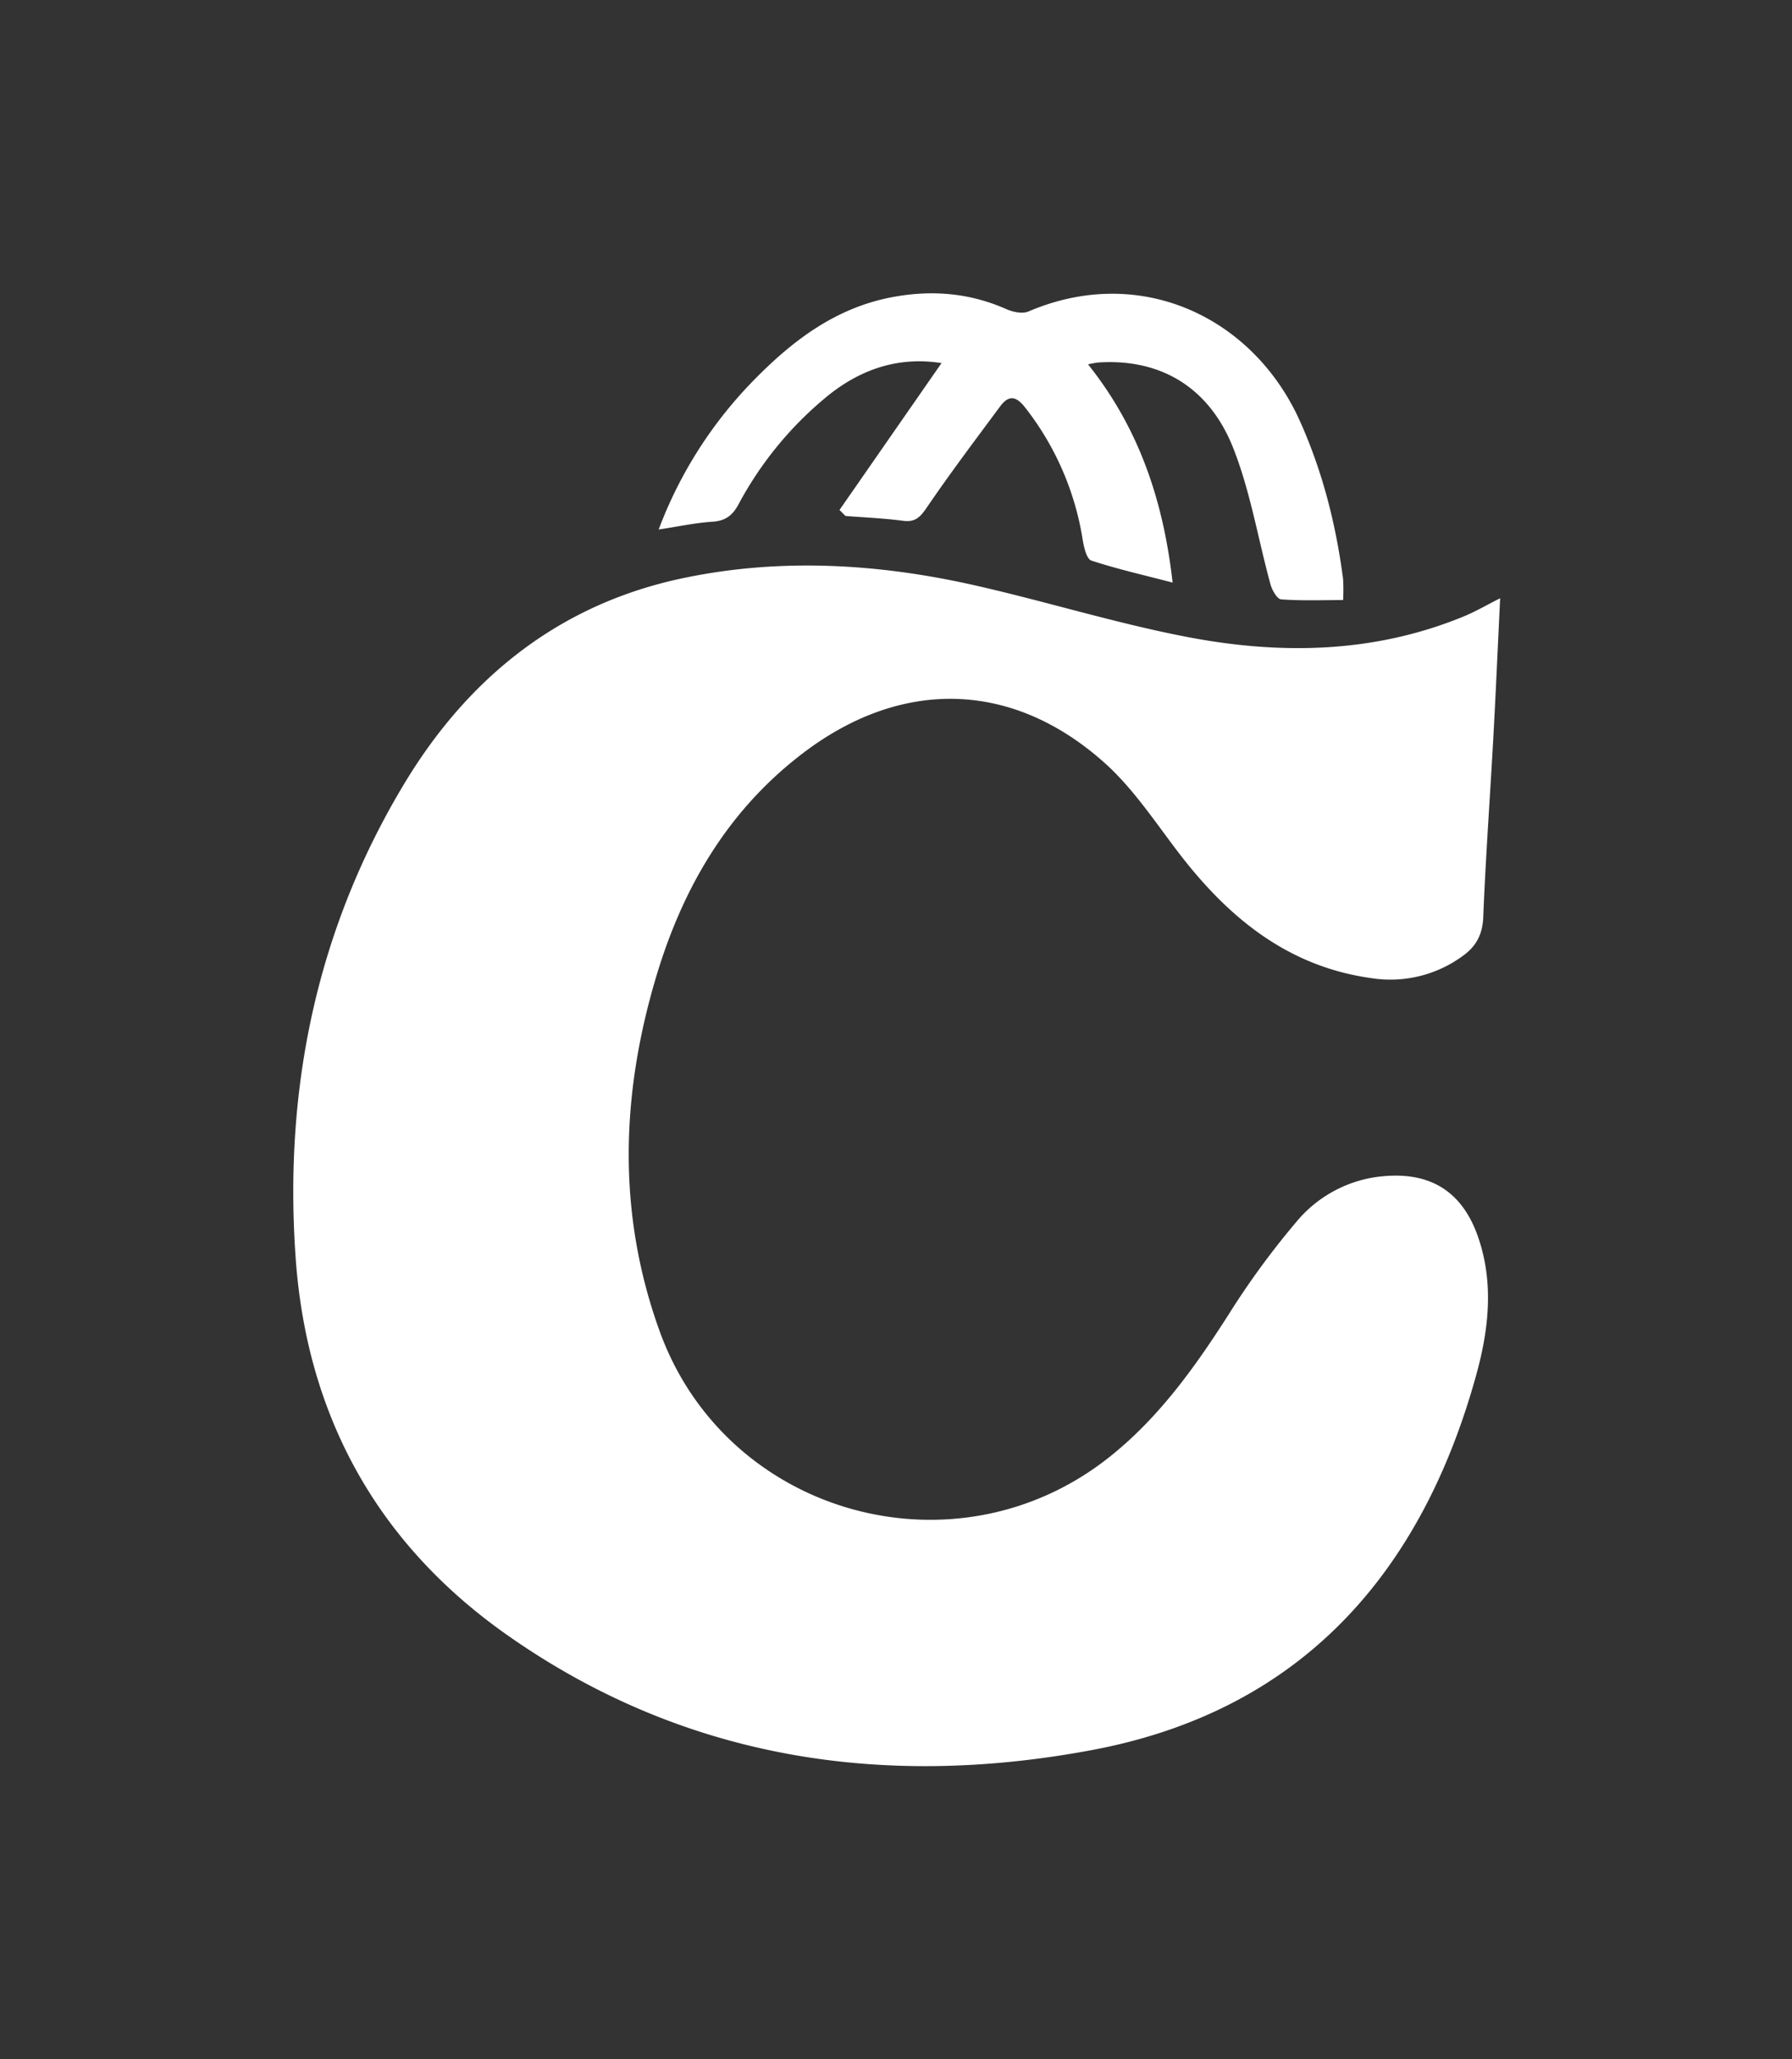
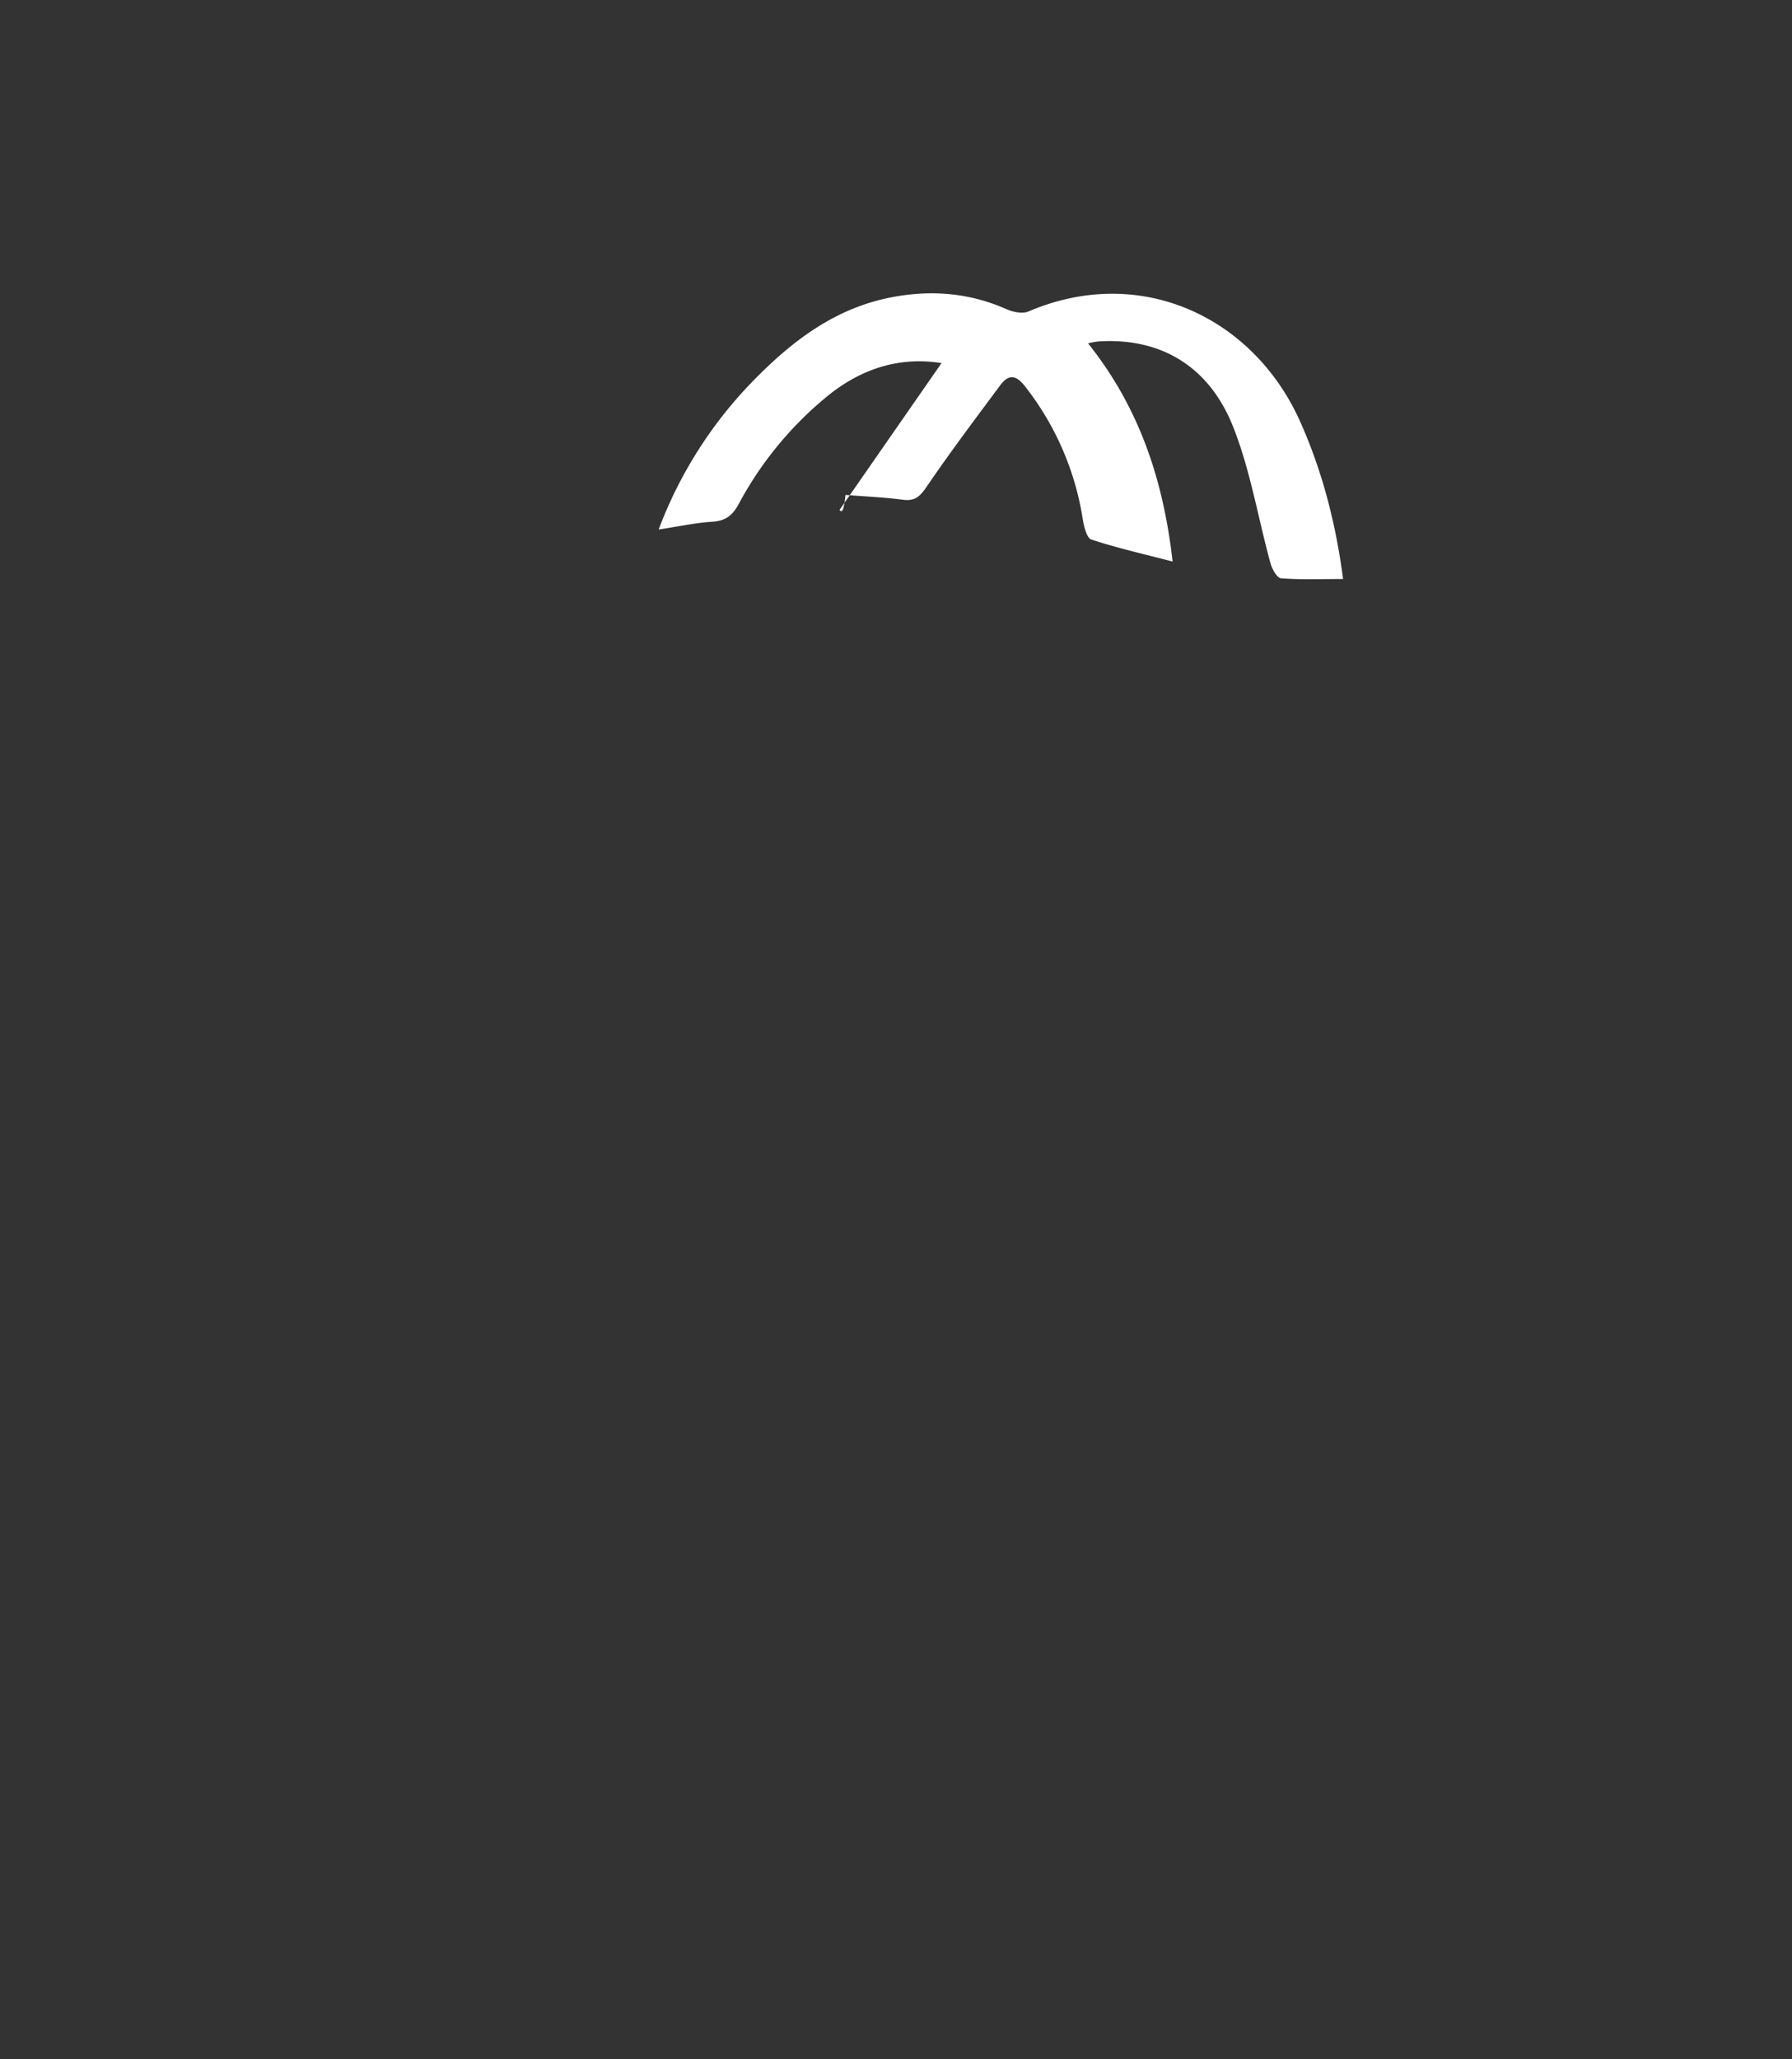
<svg xmlns="http://www.w3.org/2000/svg" id="Layer_1" data-name="Layer 1" viewBox="-100 -100 611 702">
  <rect x="-100" y="-100" width="611" height="702" fill="#333333" stroke="none" />
  <defs>
    <style>.cls-1{fill:#fff;}</style>
  </defs>
-   <path class="cls-1" d="M589.7,249.86c-.8,16.48-1.47,31.93-2.32,47.37-1.12,20.45-2.63,40.89-3.44,61.36-.24,5.92-2.48,10-7,13.21a41.7,41.7,0,0,1-31,7.58c-28.54-3.9-48.84-20.57-65.75-42.62-8-10.44-15.39-21.75-25-30.46-31.71-28.63-69.93-29.33-103.81-3.17C326,322.68,310.83,349,301.88,379.08c-12,40.29-13.22,80.71,1.27,120.71,22.73,62.73,100.85,84.45,153.26,42.88,16.86-13.37,29.09-30.5,40.57-48.42a276.09,276.09,0,0,1,23.71-32.36,43.43,43.43,0,0,1,29.78-15.06c15.75-1.26,26.28,5.5,31.57,20.38,5.57,15.7,3.83,31.68-.41,47.12-18.75,68.22-60.13,114.95-131.32,128.22-71,13.25-139,3.14-199.38-39.4-44-31-68.08-74.44-71.91-128.35-4.1-57.83,7.18-112.46,37.38-162.31,22-36.23,53.28-61,95.38-69.63,33-6.81,66.23-4.79,99,2.64,24.17,5.47,47.93,12.9,72.23,17.56,31.94,6.12,63.88,5.59,94.62-7.15C581.34,254.36,584.85,252.3,589.7,249.86Z" transform="translate(-178.21 -145.91)" />
-   <path class="cls-1" d="M364.45,219.75l34.78-50.06c-14.22-2.26-27.12,1.8-38.59,11A121.64,121.64,0,0,0,330,217.87c-2.07,3.81-4.5,5.62-8.92,5.9-5.79.37-11.53,1.63-18.29,2.65a145.78,145.78,0,0,1,33-51.47c13.19-13.38,27.76-24.23,46.77-27.77,13.35-2.49,26.24-1.44,38.77,4.11,2.24,1,5.51,1.68,7.58.79,38.13-16.31,76.65,1.9,92.58,37.51,7.7,17.2,12.23,35.14,14.66,53.71a63.8,63.8,0,0,1,0,7.17c-7.2,0-14.2.28-21.14-.24-1.35-.1-3.07-3.13-3.61-5.09-4.26-15.51-6.84-31.66-12.72-46.51-8.34-21.08-25.22-30.58-46.16-29.13a30.62,30.62,0,0,0-3.33.62c17.26,21.63,25.65,46.2,28.83,74.39-9.68-2.52-18.83-4.59-27.7-7.5-1.59-.53-2.53-4.46-2.93-6.95a97.75,97.75,0,0,0-19.63-45.2c-3.09-4-5.63-4.32-8.51-.45-8.5,11.46-17.11,22.87-25.14,34.66-2.23,3.26-3.95,4.91-8,4.38-6.5-.86-13.07-1.13-19.61-1.64C365.78,221.12,365.12,220.43,364.45,219.75Z" transform="translate(-178.21 -145.91)" />
+   <path class="cls-1" d="M364.45,219.75l34.78-50.06c-14.22-2.26-27.12,1.8-38.59,11A121.64,121.64,0,0,0,330,217.87c-2.07,3.81-4.5,5.62-8.92,5.9-5.79.37-11.53,1.63-18.29,2.65a145.78,145.78,0,0,1,33-51.47c13.19-13.38,27.76-24.23,46.77-27.77,13.35-2.49,26.24-1.44,38.77,4.11,2.24,1,5.51,1.68,7.58.79,38.13-16.31,76.65,1.9,92.58,37.51,7.7,17.2,12.23,35.14,14.66,53.71c-7.2,0-14.2.28-21.14-.24-1.35-.1-3.07-3.13-3.61-5.09-4.26-15.51-6.84-31.66-12.72-46.51-8.34-21.08-25.22-30.58-46.16-29.13a30.62,30.62,0,0,0-3.33.62c17.26,21.63,25.65,46.2,28.83,74.39-9.68-2.52-18.83-4.59-27.7-7.5-1.59-.53-2.53-4.46-2.93-6.95a97.75,97.75,0,0,0-19.63-45.2c-3.09-4-5.63-4.32-8.51-.45-8.5,11.46-17.11,22.87-25.14,34.66-2.23,3.26-3.95,4.91-8,4.38-6.5-.86-13.07-1.13-19.61-1.64C365.78,221.12,365.12,220.43,364.45,219.75Z" transform="translate(-178.21 -145.91)" />
</svg>